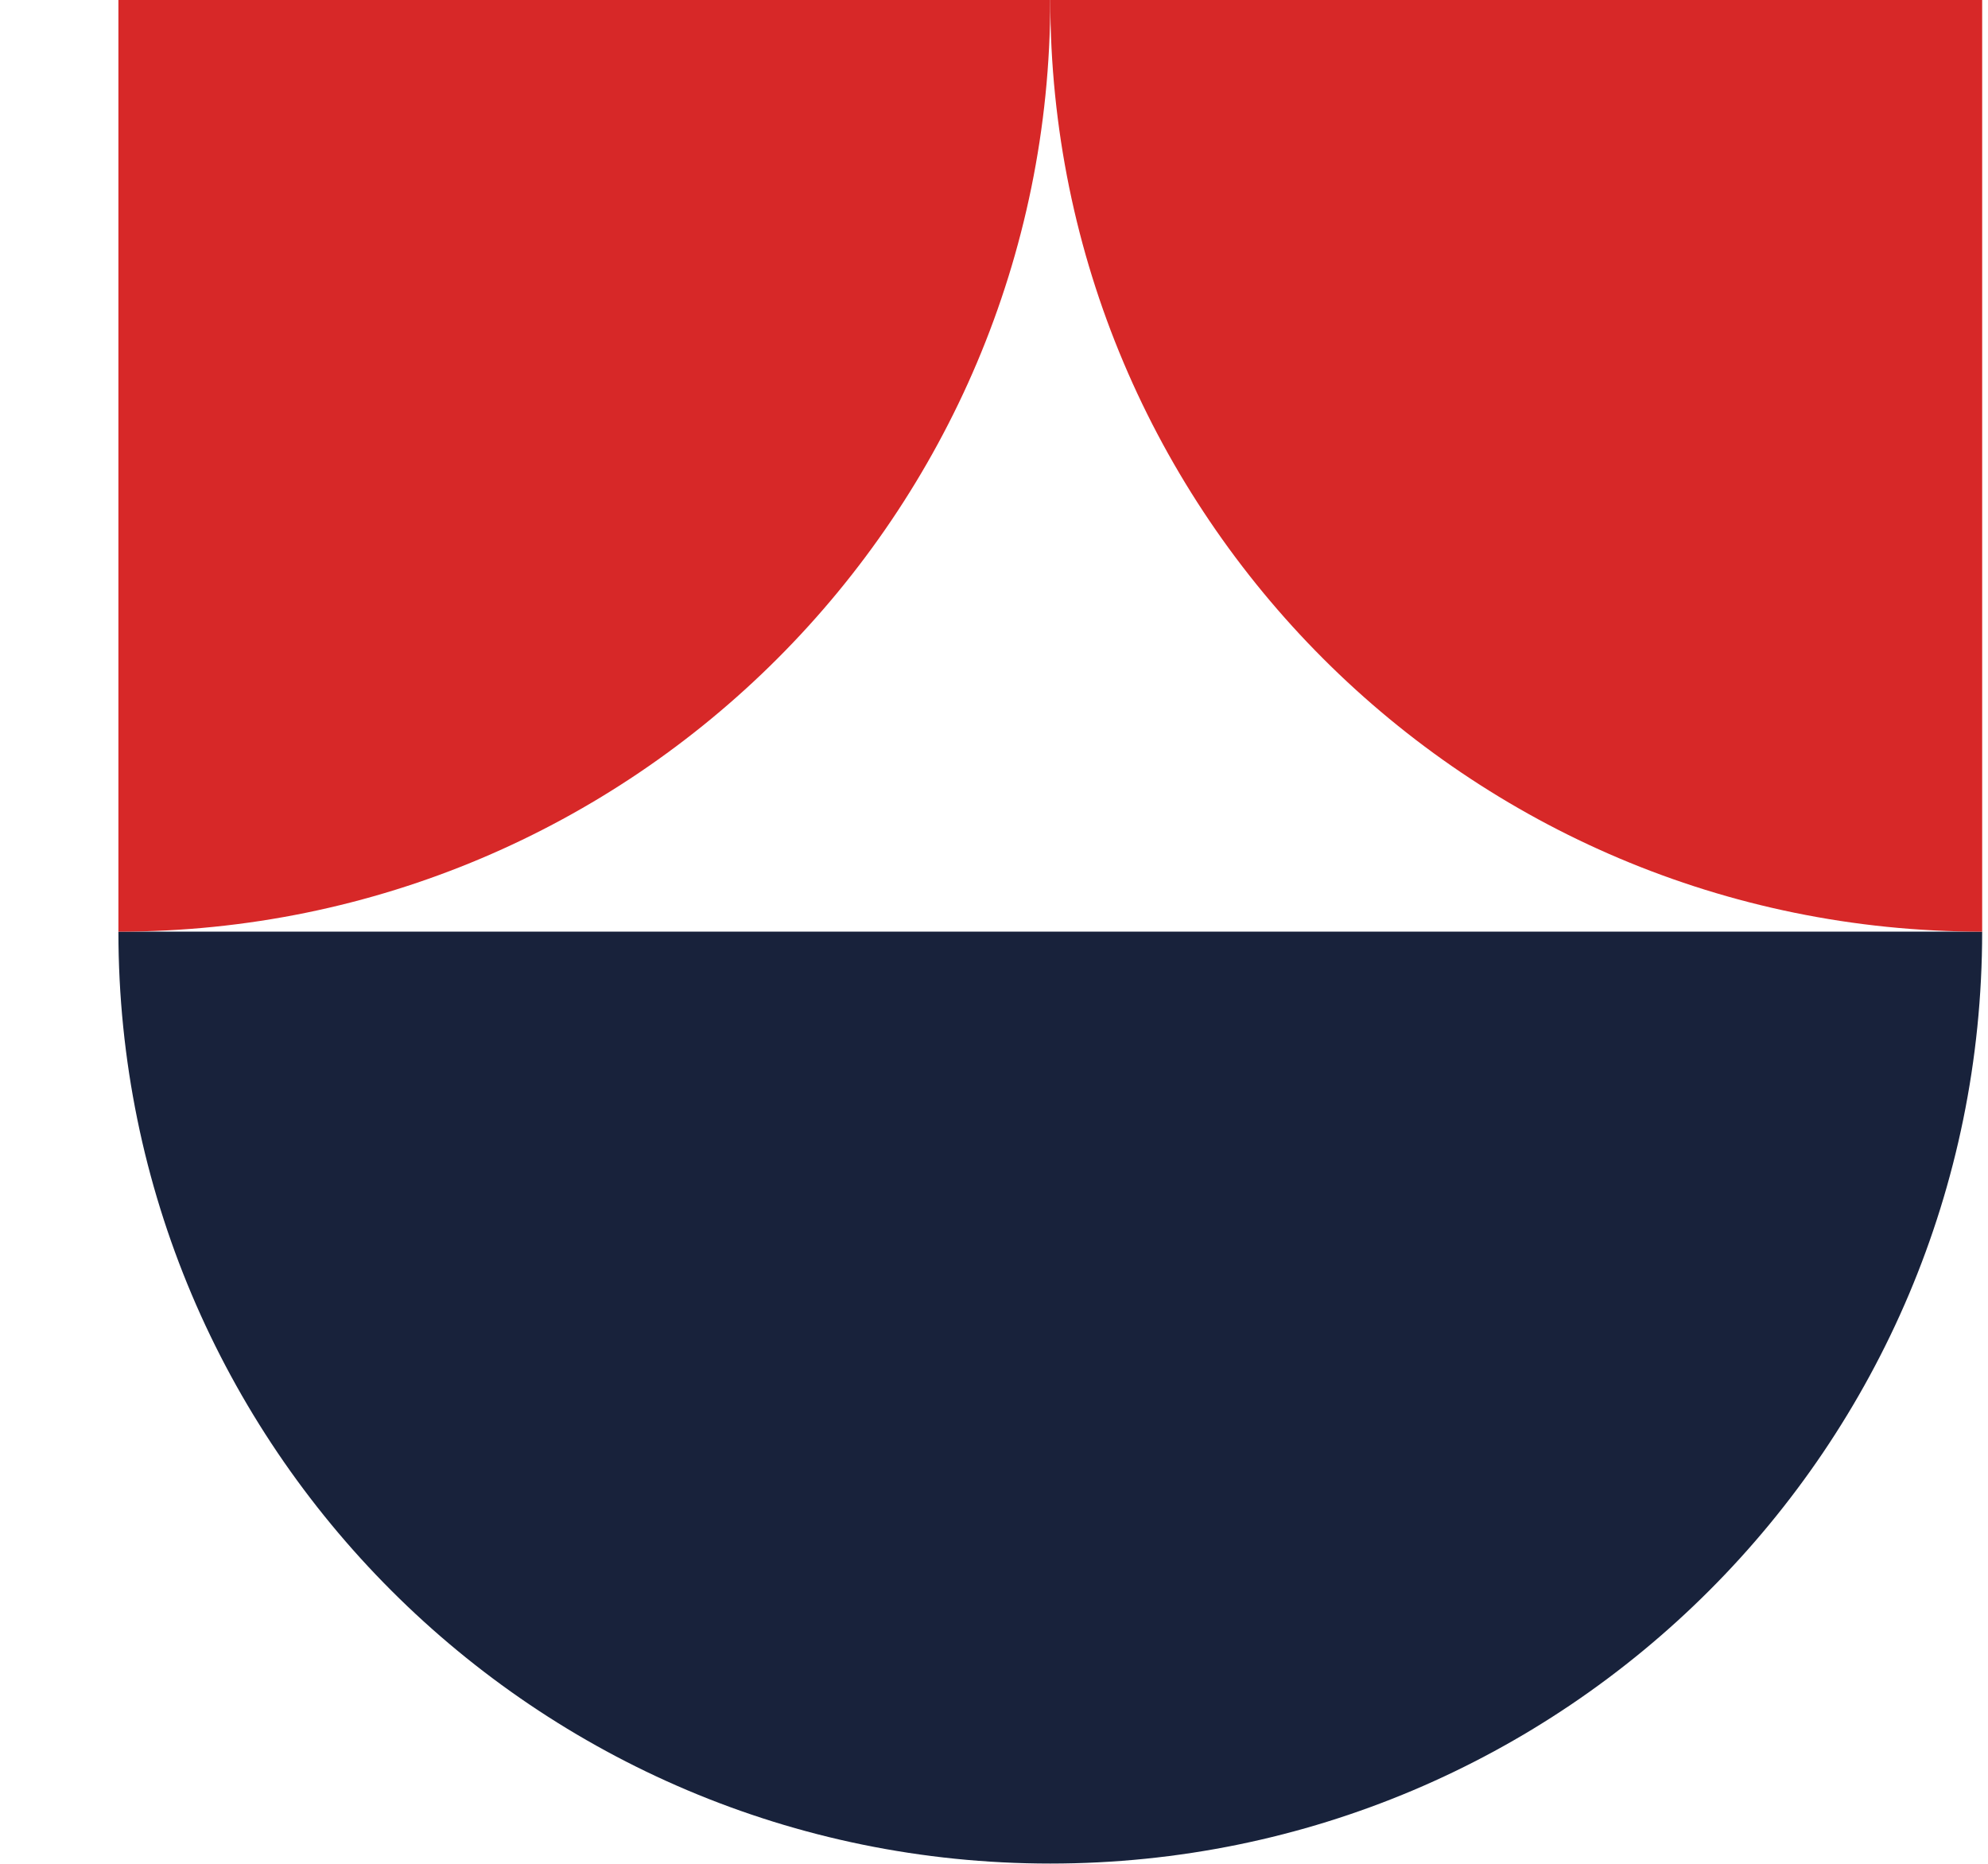
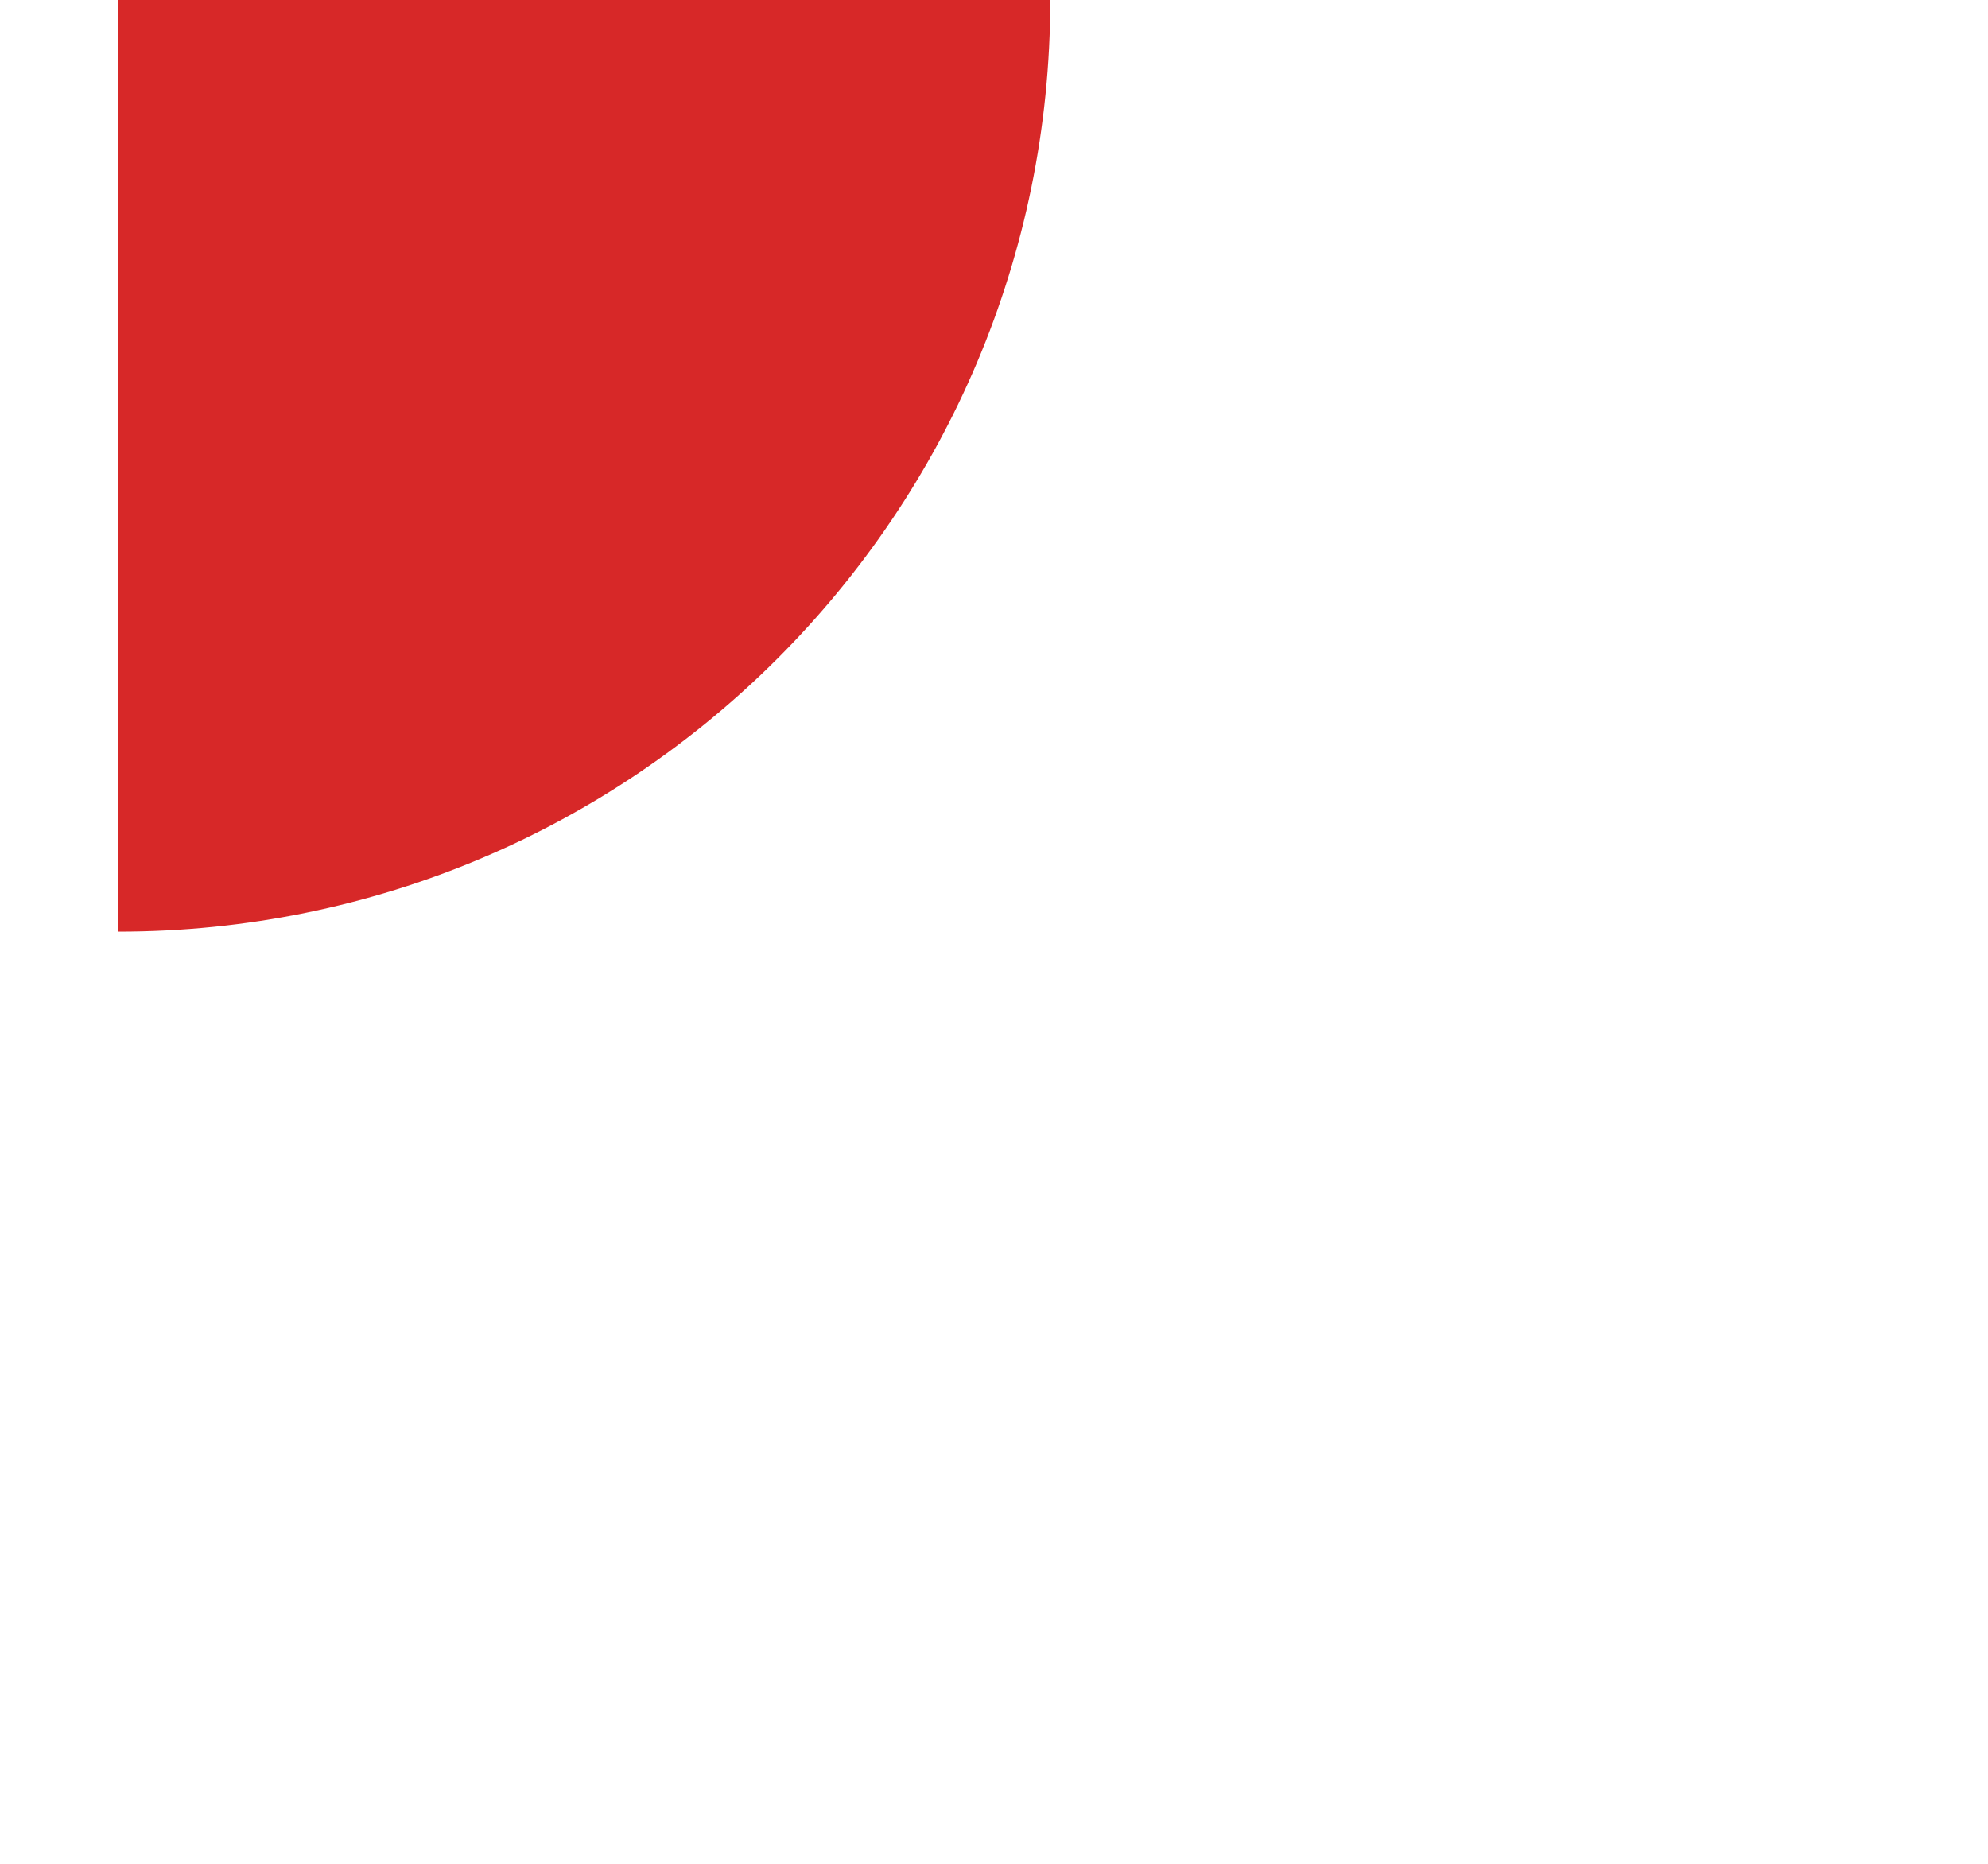
<svg xmlns="http://www.w3.org/2000/svg" width="16" height="15" viewBox="0 0 16 15" fill="none">
-   <path d="M0.953 7.498C0.953 11.64 4.311 14.998 8.453 14.998C12.595 14.998 15.953 11.64 15.953 7.498H0.953Z" fill="#18223B" />
  <path d="M8.453 -0.002H0.953V7.498C5.095 7.498 8.453 4.14 8.453 -0.002Z" fill="#D72828" />
-   <path d="M8.453 -0.002C8.453 4.14 11.811 7.498 15.953 7.498V-0.002H8.453Z" fill="#D72828" />
</svg>